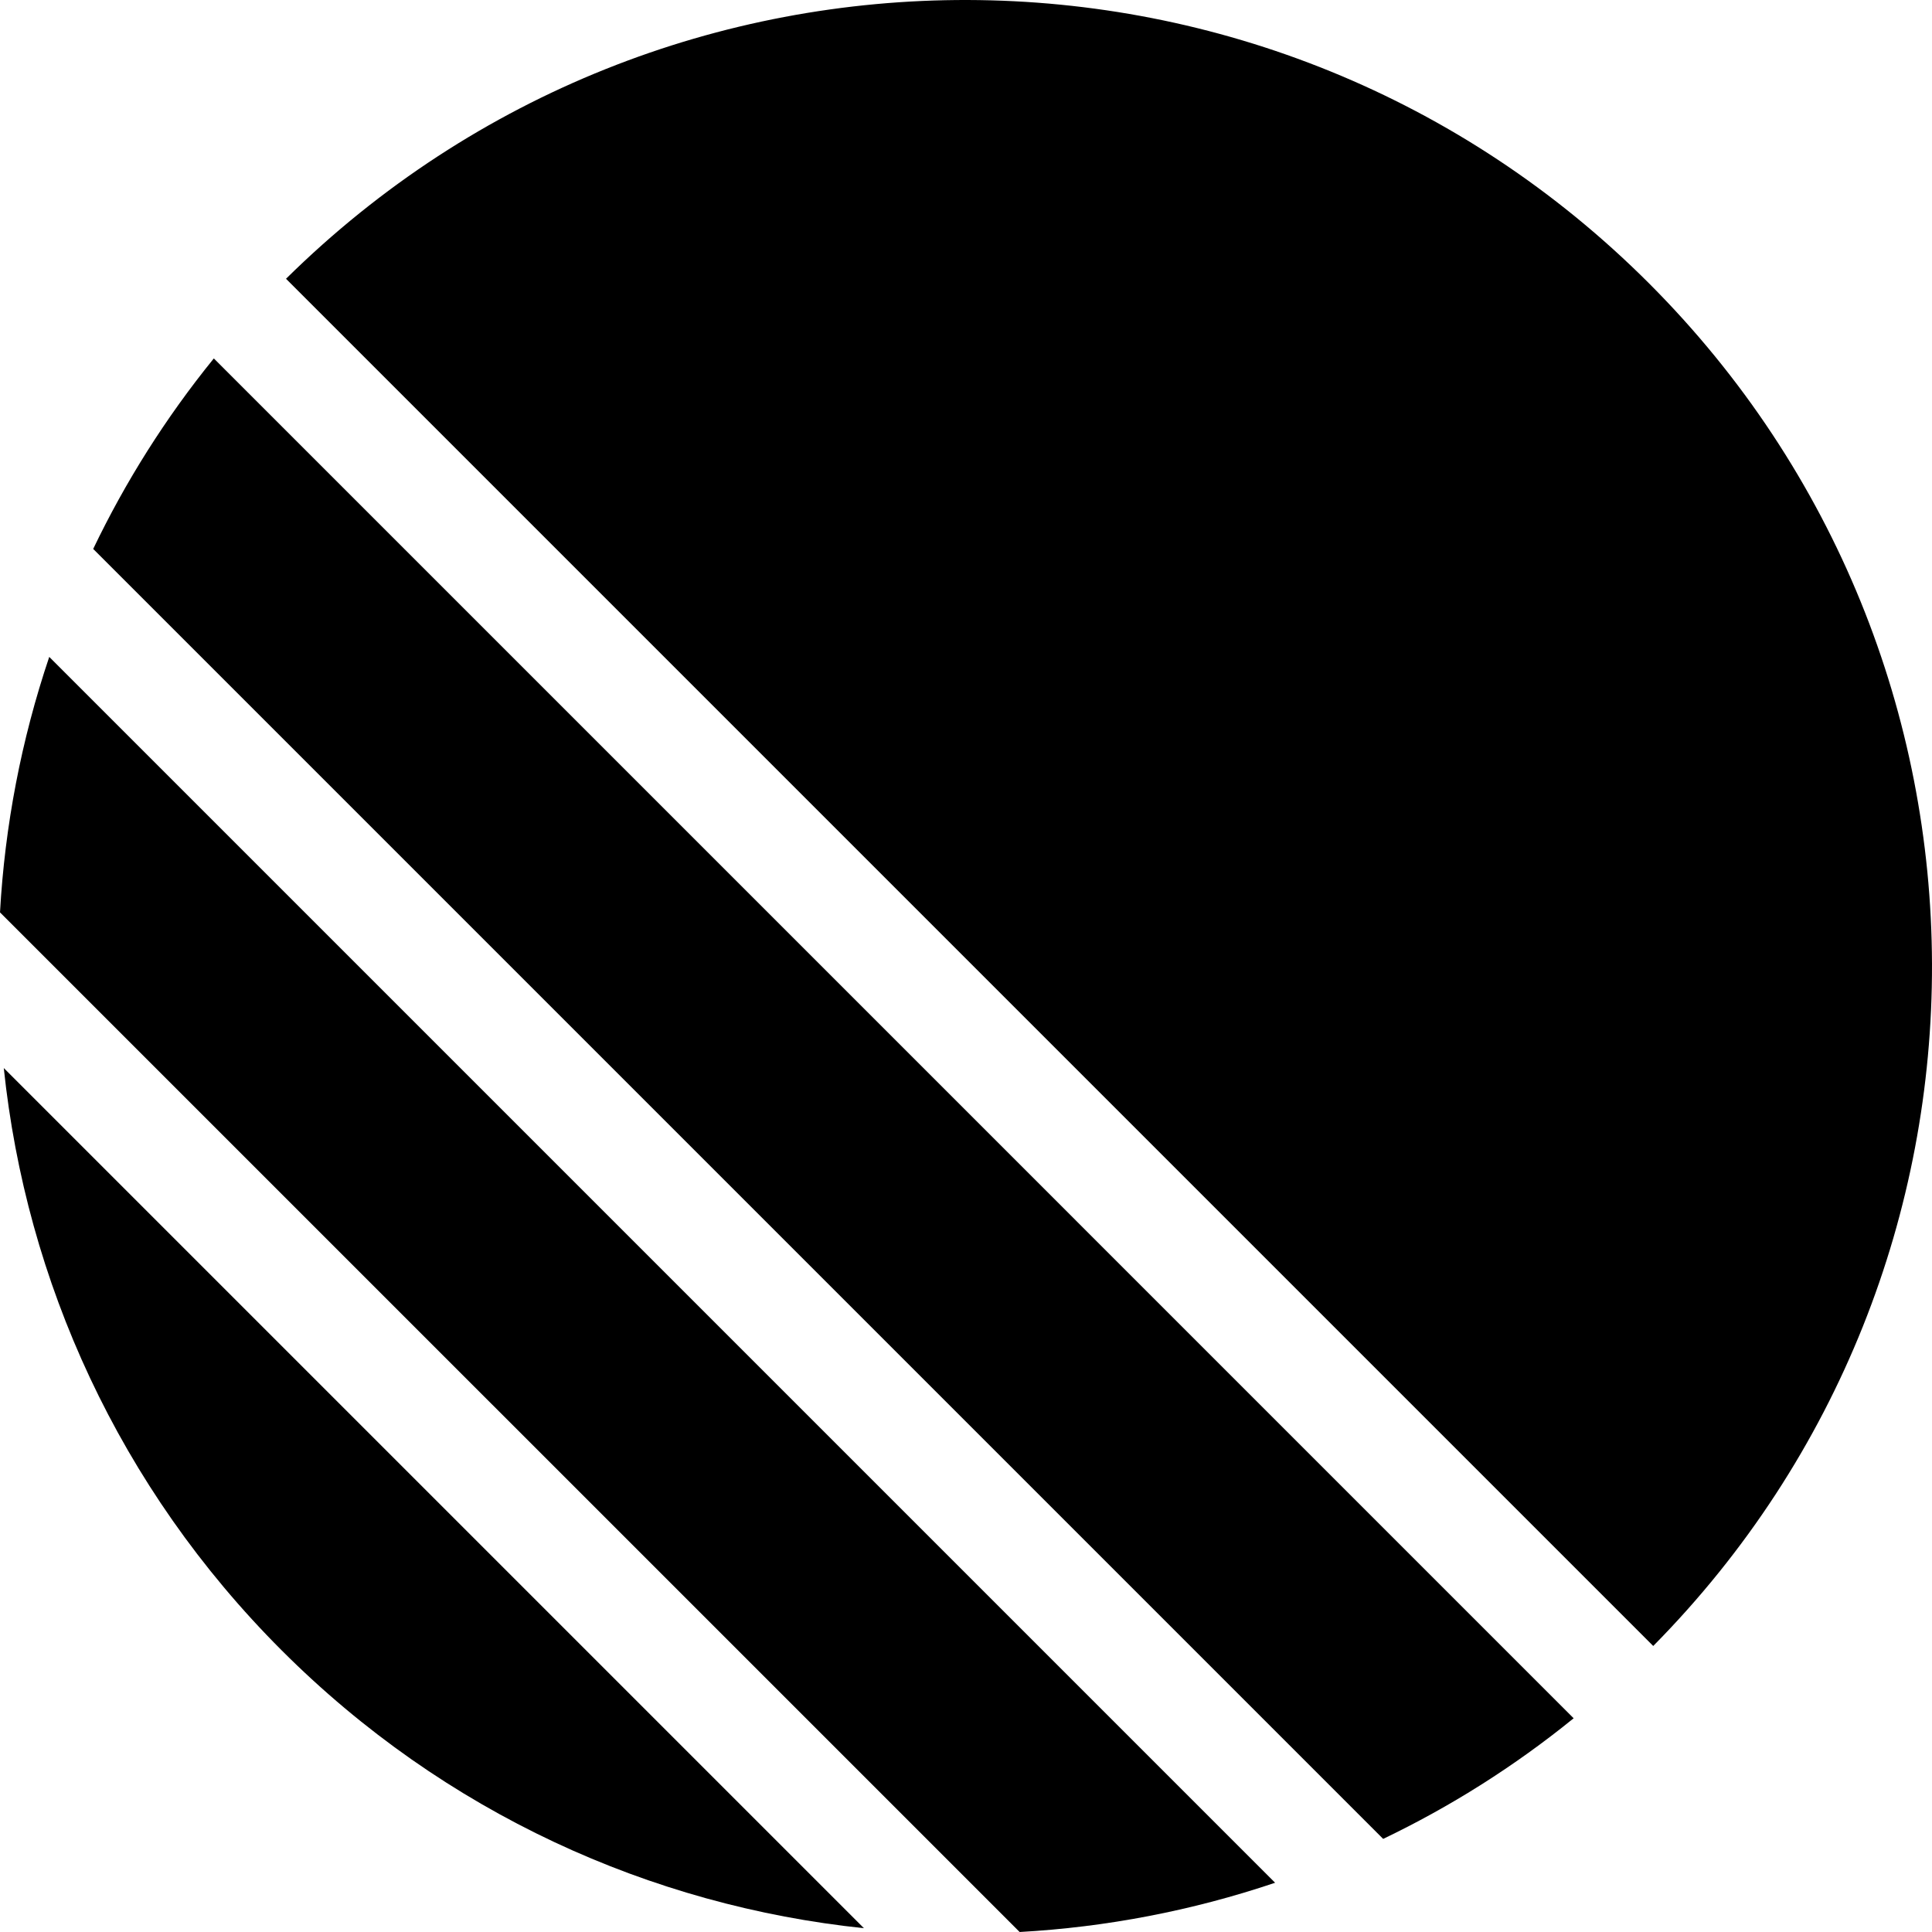
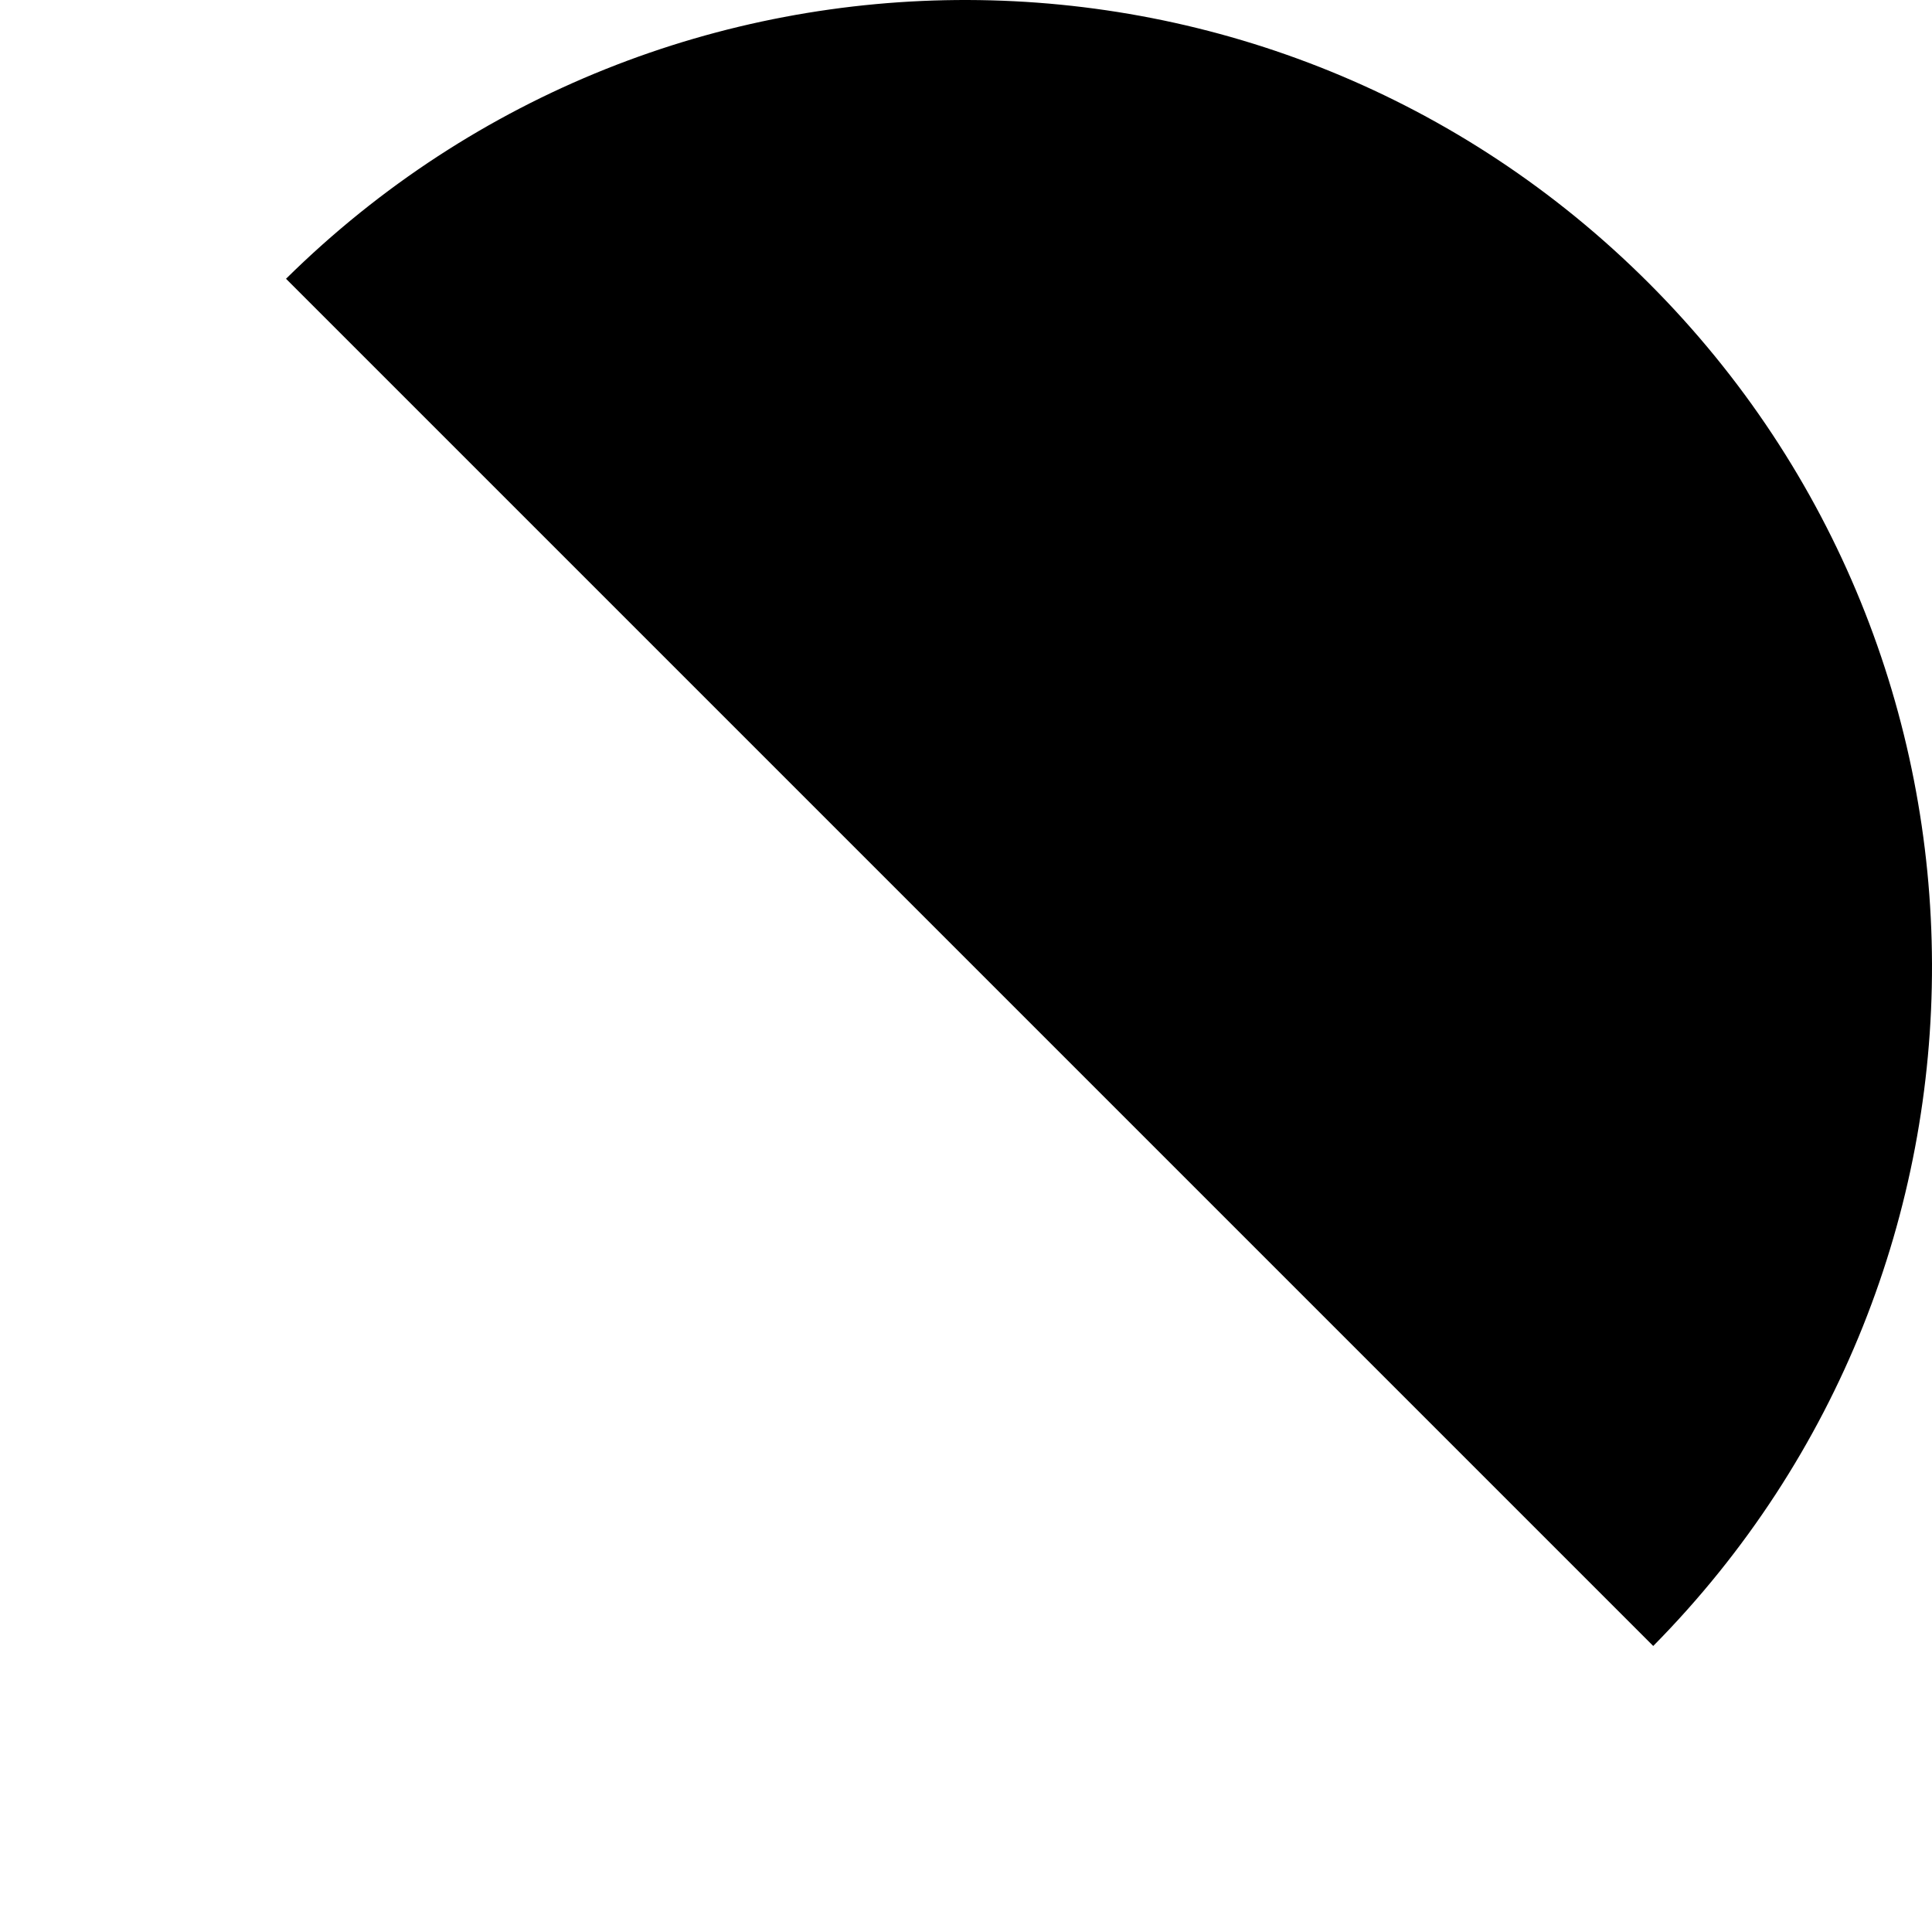
<svg xmlns="http://www.w3.org/2000/svg" width="110" height="110" viewBox="0 0 110 110" fill="none">
-   <path d="M0.215 60.809C1.483 72.916 6.757 84.684 16.036 93.963C25.315 103.242 37.082 108.515 49.19 109.784L0.215 60.809Z" fill="black" />
-   <path d="M0 51.947L58.054 110C62.98 109.725 67.876 108.79 72.599 107.196L2.804 37.401C1.211 42.124 0.276 47.021 0 51.947Z" fill="black" />
-   <path d="M5.306 31.254L78.751 104.699C82.561 102.874 86.205 100.584 89.597 97.831L12.174 20.408C9.421 23.8 7.132 27.444 5.306 31.254Z" fill="black" />
  <path d="M16.285 15.872C37.801 -5.374 72.466 -5.29 93.878 16.122C115.29 37.535 115.374 72.199 94.128 93.715L16.285 15.872Z" fill="black" />
</svg>